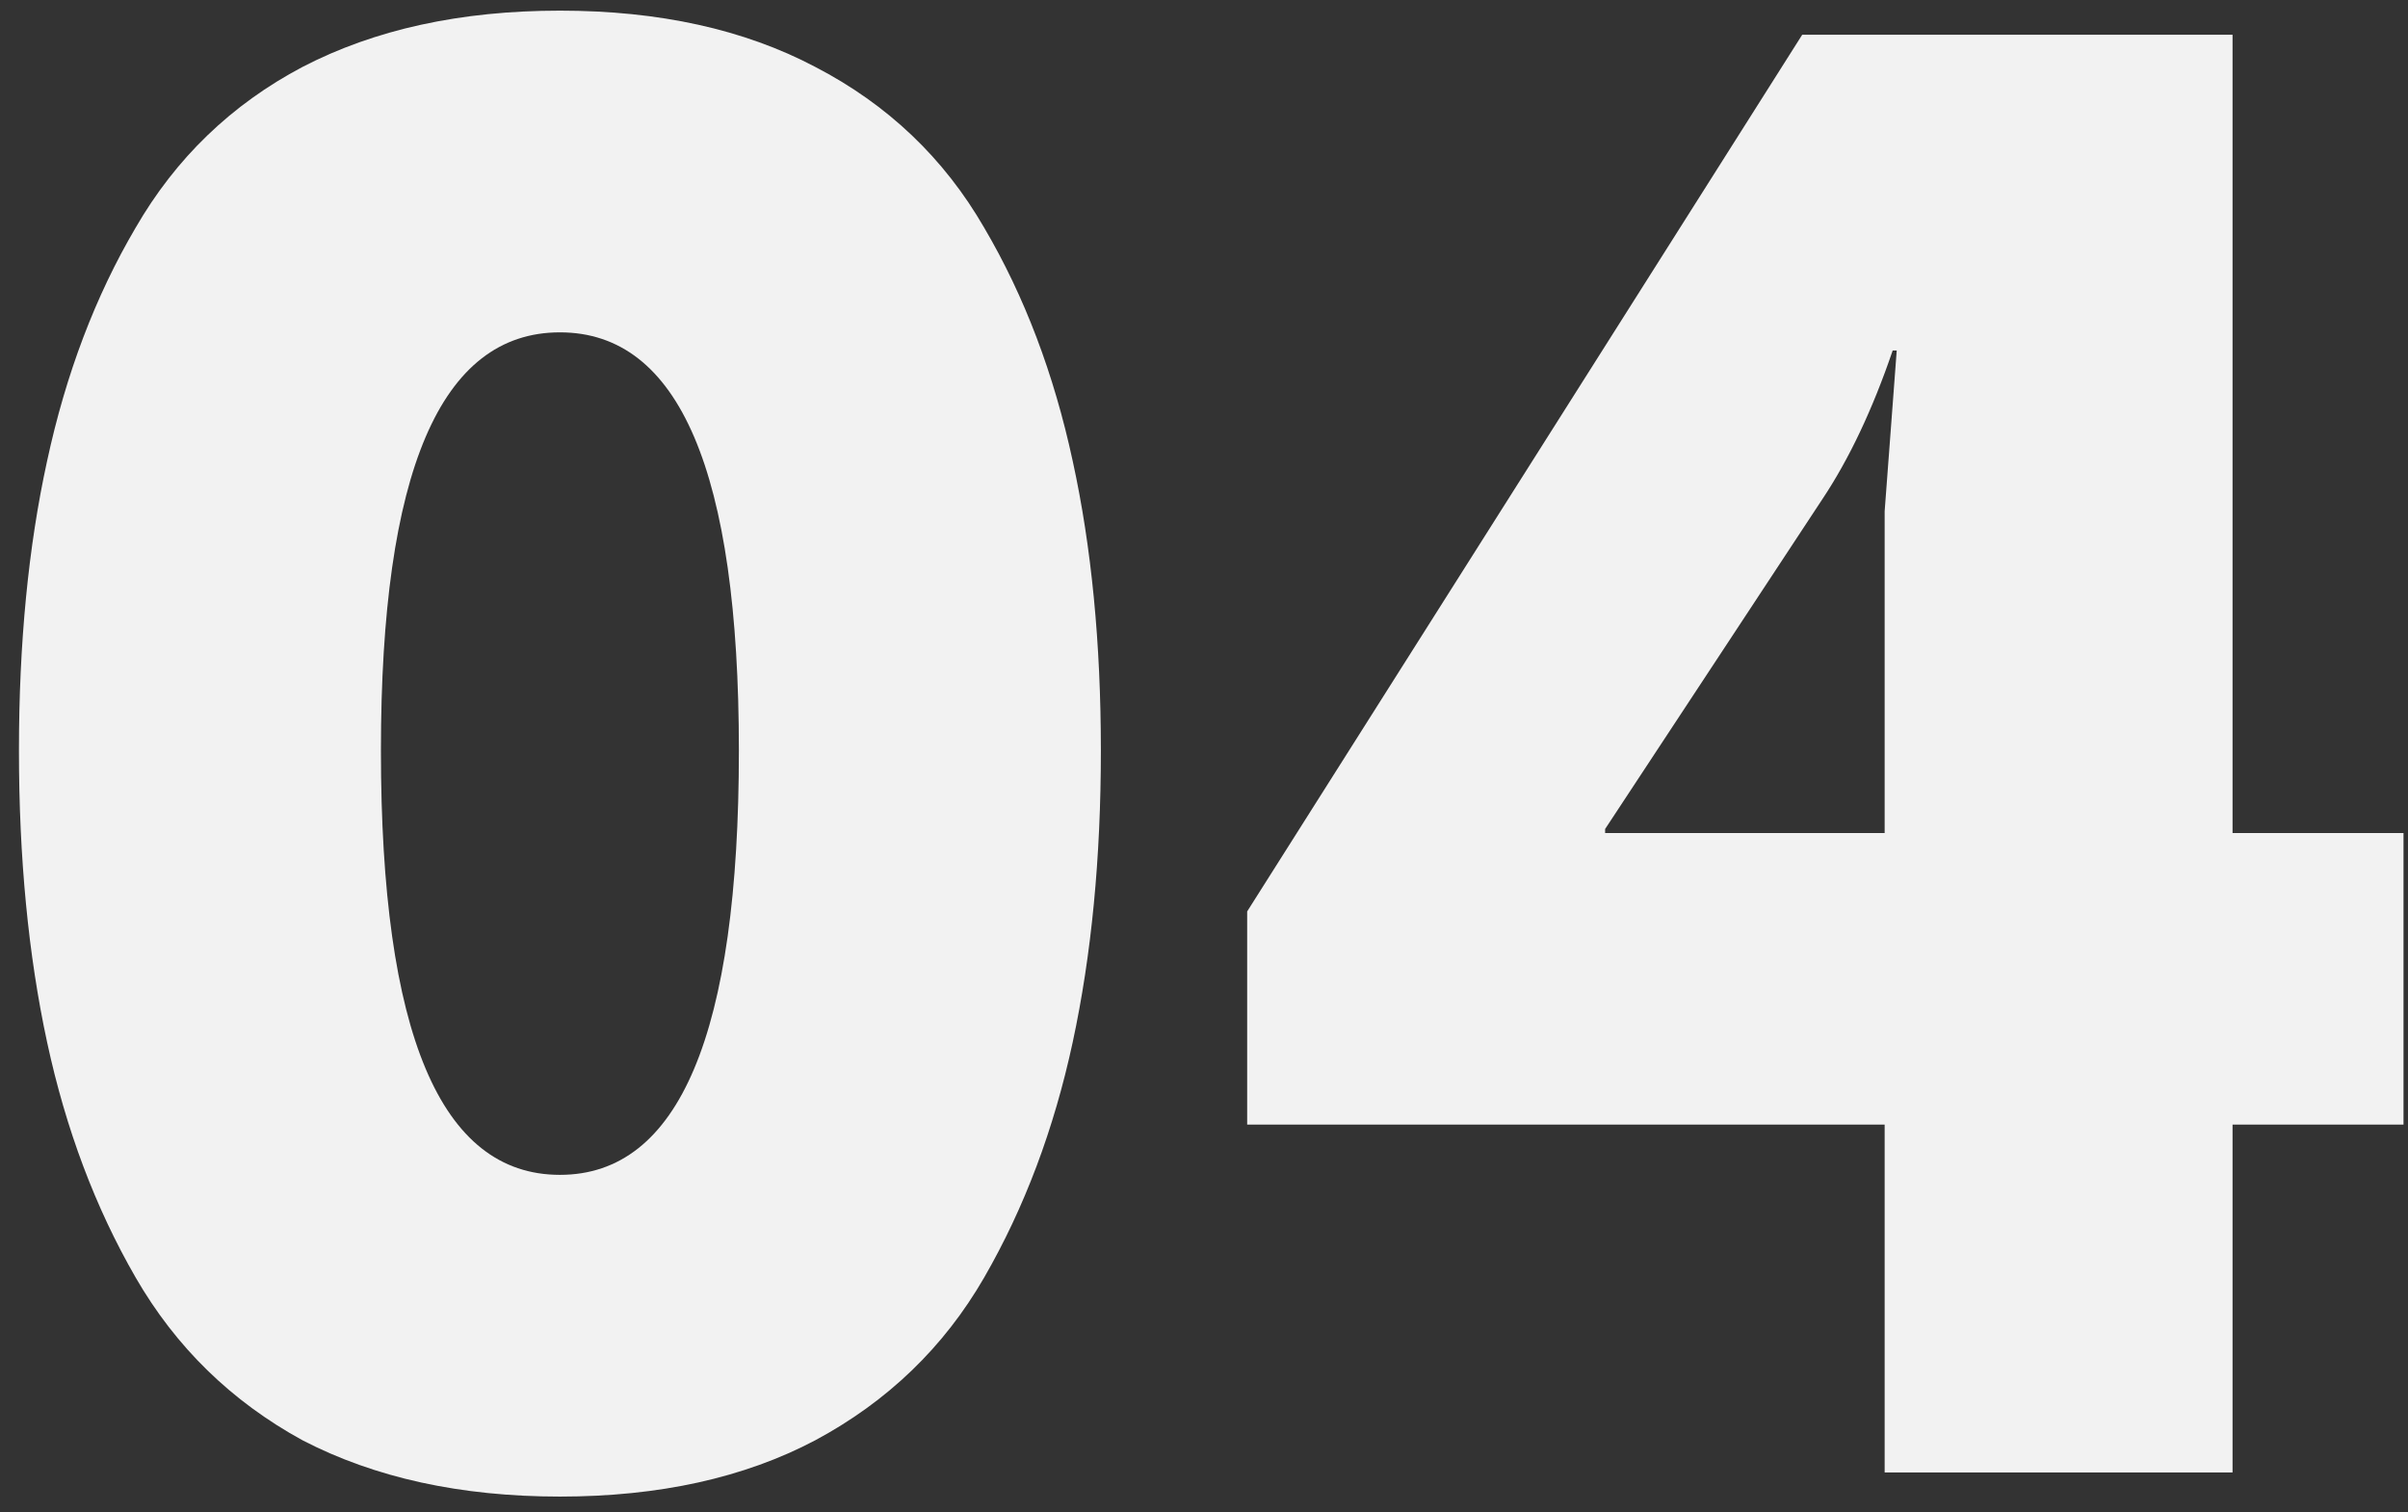
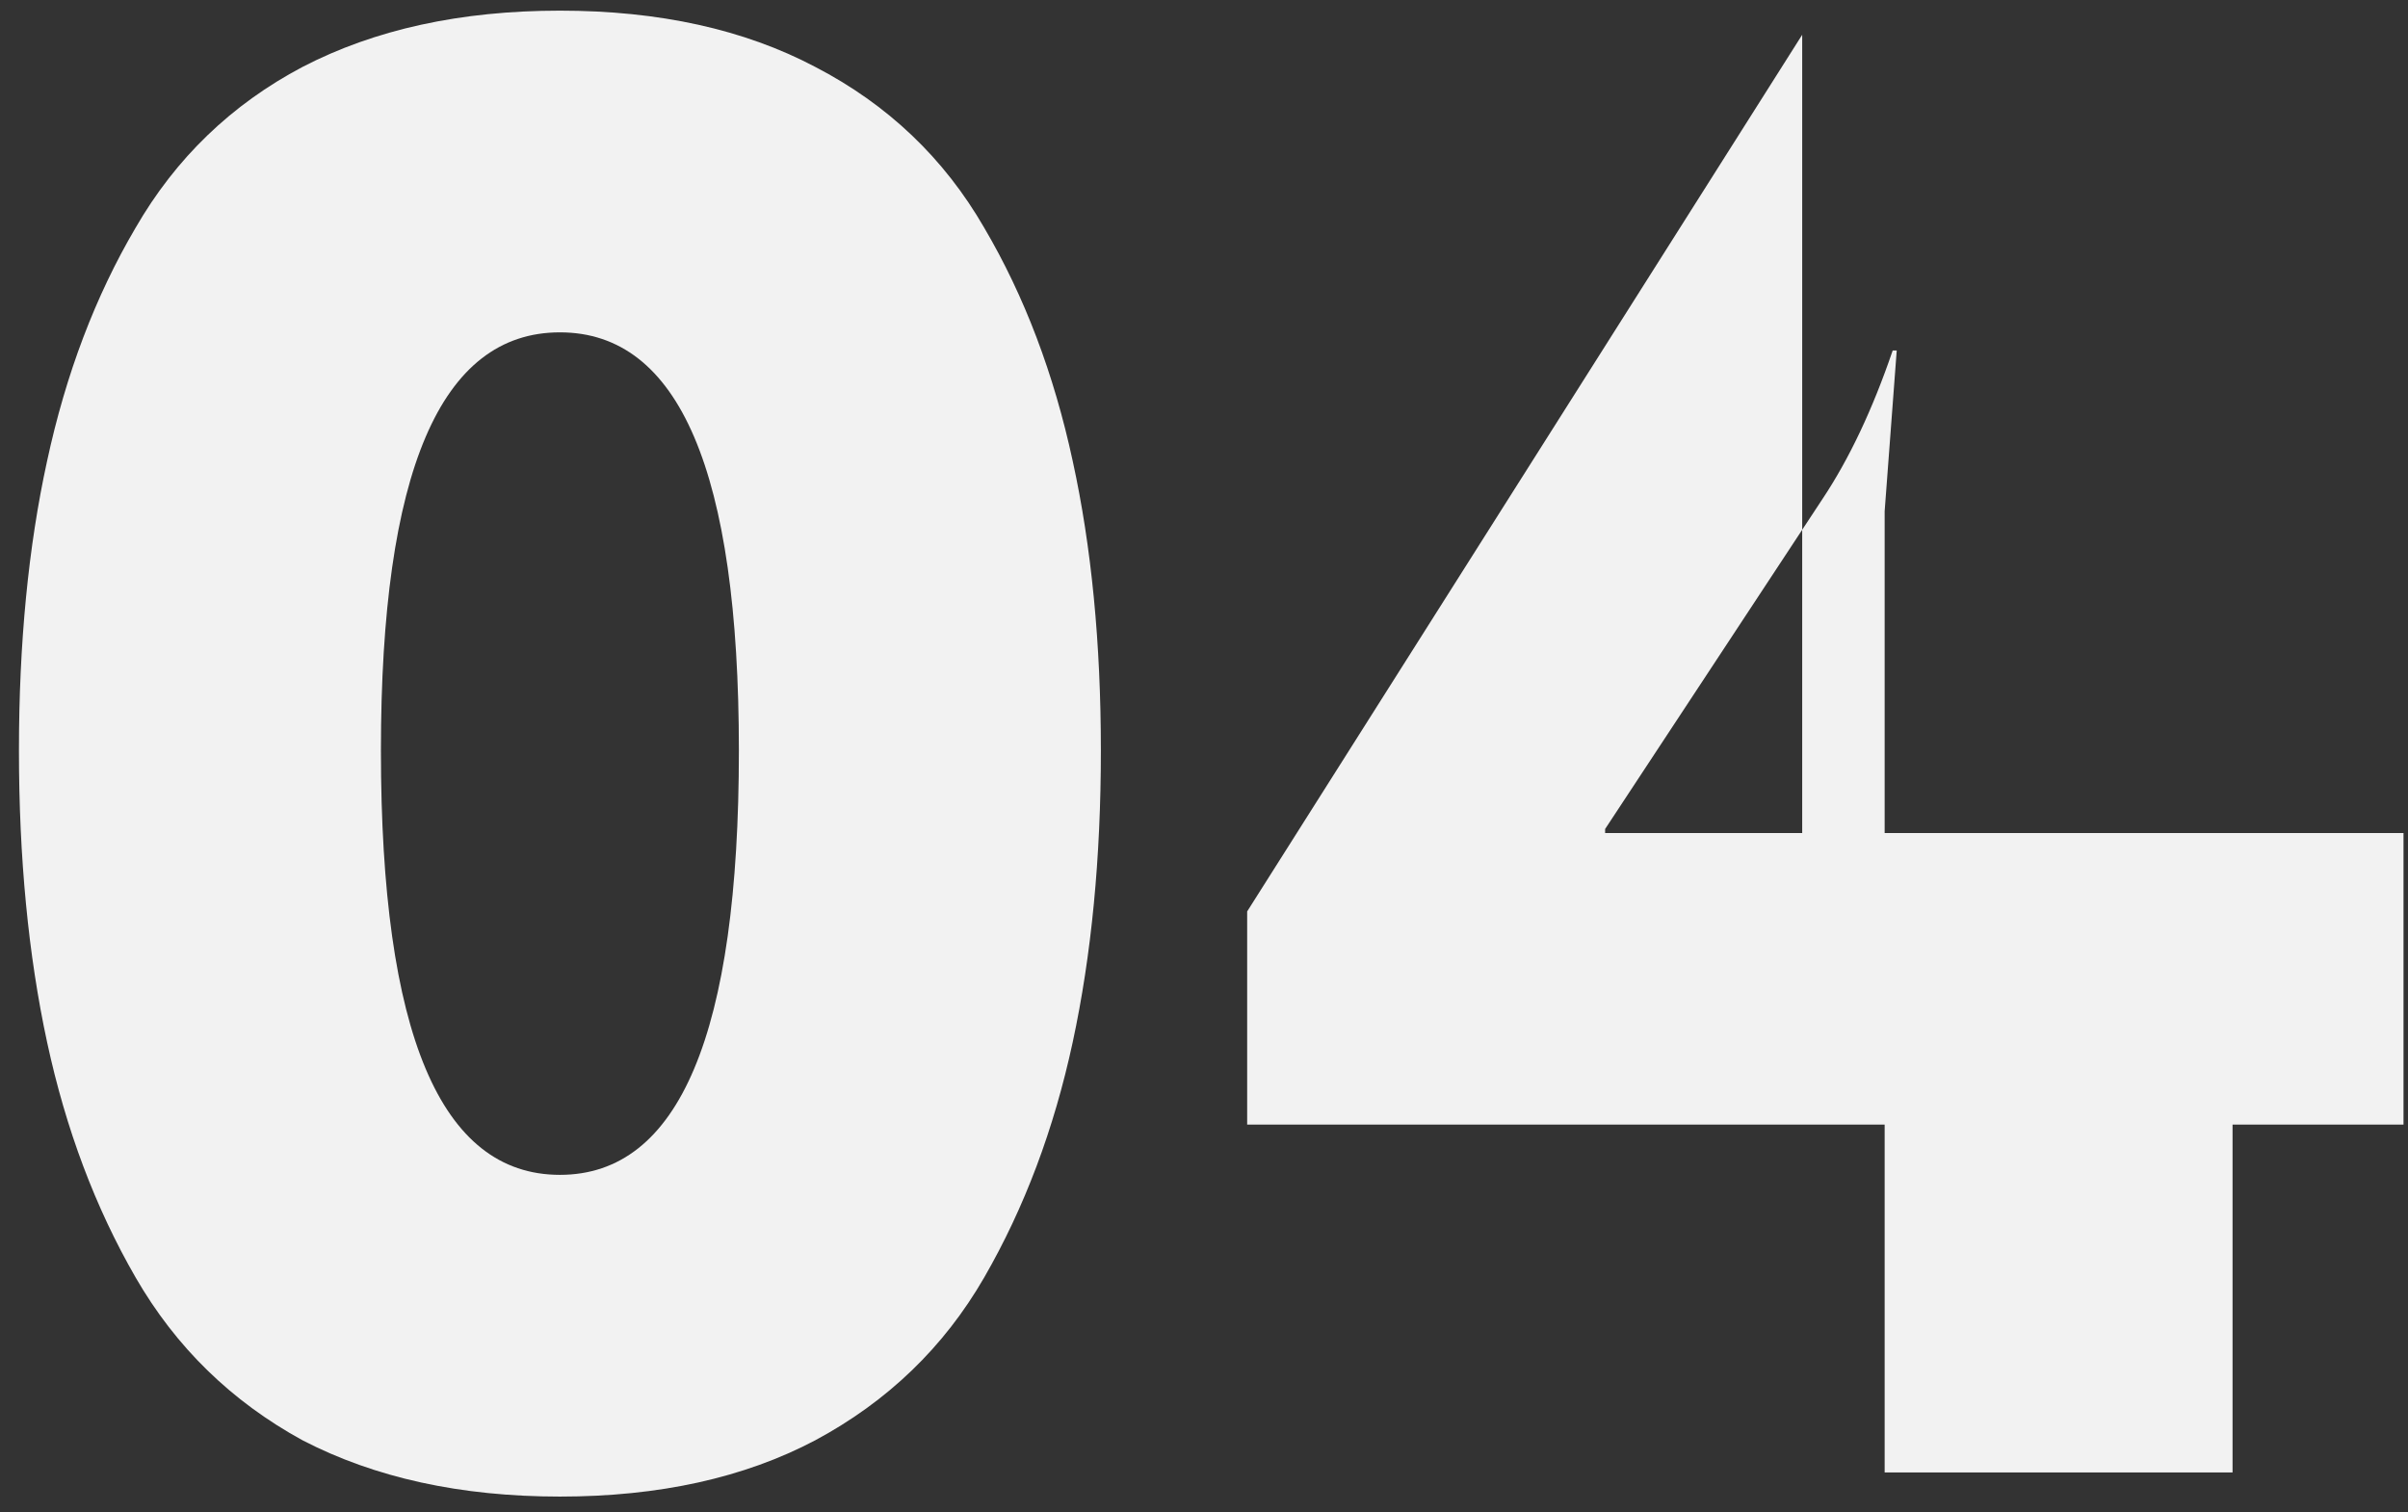
<svg xmlns="http://www.w3.org/2000/svg" width="121" height="76" viewBox="0 0 121 76" fill="none">
  <rect x="0" y="0" width="121" height="76" fill="#333333" stroke="none" />
-   <path d="M40.968 72.383C37.398 74.269 33.12 75.213 28.135 75.213C23.149 75.213 18.838 74.269 15.2 72.383C11.63 70.43 8.834 67.701 6.813 64.198C4.792 60.695 3.309 56.754 2.366 52.375C1.423 47.996 0.952 43.112 0.952 37.722C0.952 32.333 1.423 27.482 2.366 23.171C3.309 18.792 4.792 14.884 6.813 11.448C8.834 7.945 11.63 5.251 15.2 3.364C18.838 1.478 23.149 0.535 28.135 0.535C33.12 0.535 37.398 1.478 40.968 3.364C44.606 5.251 47.436 7.945 49.457 11.448C51.478 14.884 52.96 18.792 53.903 23.171C54.846 27.482 55.318 32.333 55.318 37.722C55.318 43.112 54.846 47.996 53.903 52.375C52.96 56.754 51.478 60.695 49.457 64.198C47.436 67.701 44.606 70.43 40.968 72.383ZM19.141 37.722C19.141 51.937 22.139 59.044 28.135 59.044C34.13 59.044 37.128 51.937 37.128 37.722C37.128 23.709 34.13 16.703 28.135 16.703C22.139 16.703 19.141 23.709 19.141 37.722ZM62.669 56.518V45.806L90.559 1.747H112.184V41.865H120.774V56.518H112.184V74H94.702V56.518H62.669ZM80.656 41.865H94.702V25.697L95.309 17.613H95.107C94.096 20.577 92.917 23.07 91.57 25.09L80.656 41.663V41.865Z" fill="#F2F2F2" />
+   <path d="M40.968 72.383C37.398 74.269 33.12 75.213 28.135 75.213C23.149 75.213 18.838 74.269 15.2 72.383C11.63 70.43 8.834 67.701 6.813 64.198C4.792 60.695 3.309 56.754 2.366 52.375C1.423 47.996 0.952 43.112 0.952 37.722C0.952 32.333 1.423 27.482 2.366 23.171C3.309 18.792 4.792 14.884 6.813 11.448C8.834 7.945 11.63 5.251 15.2 3.364C18.838 1.478 23.149 0.535 28.135 0.535C33.12 0.535 37.398 1.478 40.968 3.364C44.606 5.251 47.436 7.945 49.457 11.448C51.478 14.884 52.96 18.792 53.903 23.171C54.846 27.482 55.318 32.333 55.318 37.722C55.318 43.112 54.846 47.996 53.903 52.375C52.96 56.754 51.478 60.695 49.457 64.198C47.436 67.701 44.606 70.43 40.968 72.383ZM19.141 37.722C19.141 51.937 22.139 59.044 28.135 59.044C34.13 59.044 37.128 51.937 37.128 37.722C37.128 23.709 34.13 16.703 28.135 16.703C22.139 16.703 19.141 23.709 19.141 37.722ZM62.669 56.518V45.806L90.559 1.747V41.865H120.774V56.518H112.184V74H94.702V56.518H62.669ZM80.656 41.865H94.702V25.697L95.309 17.613H95.107C94.096 20.577 92.917 23.07 91.57 25.09L80.656 41.663V41.865Z" fill="#F2F2F2" />
</svg>